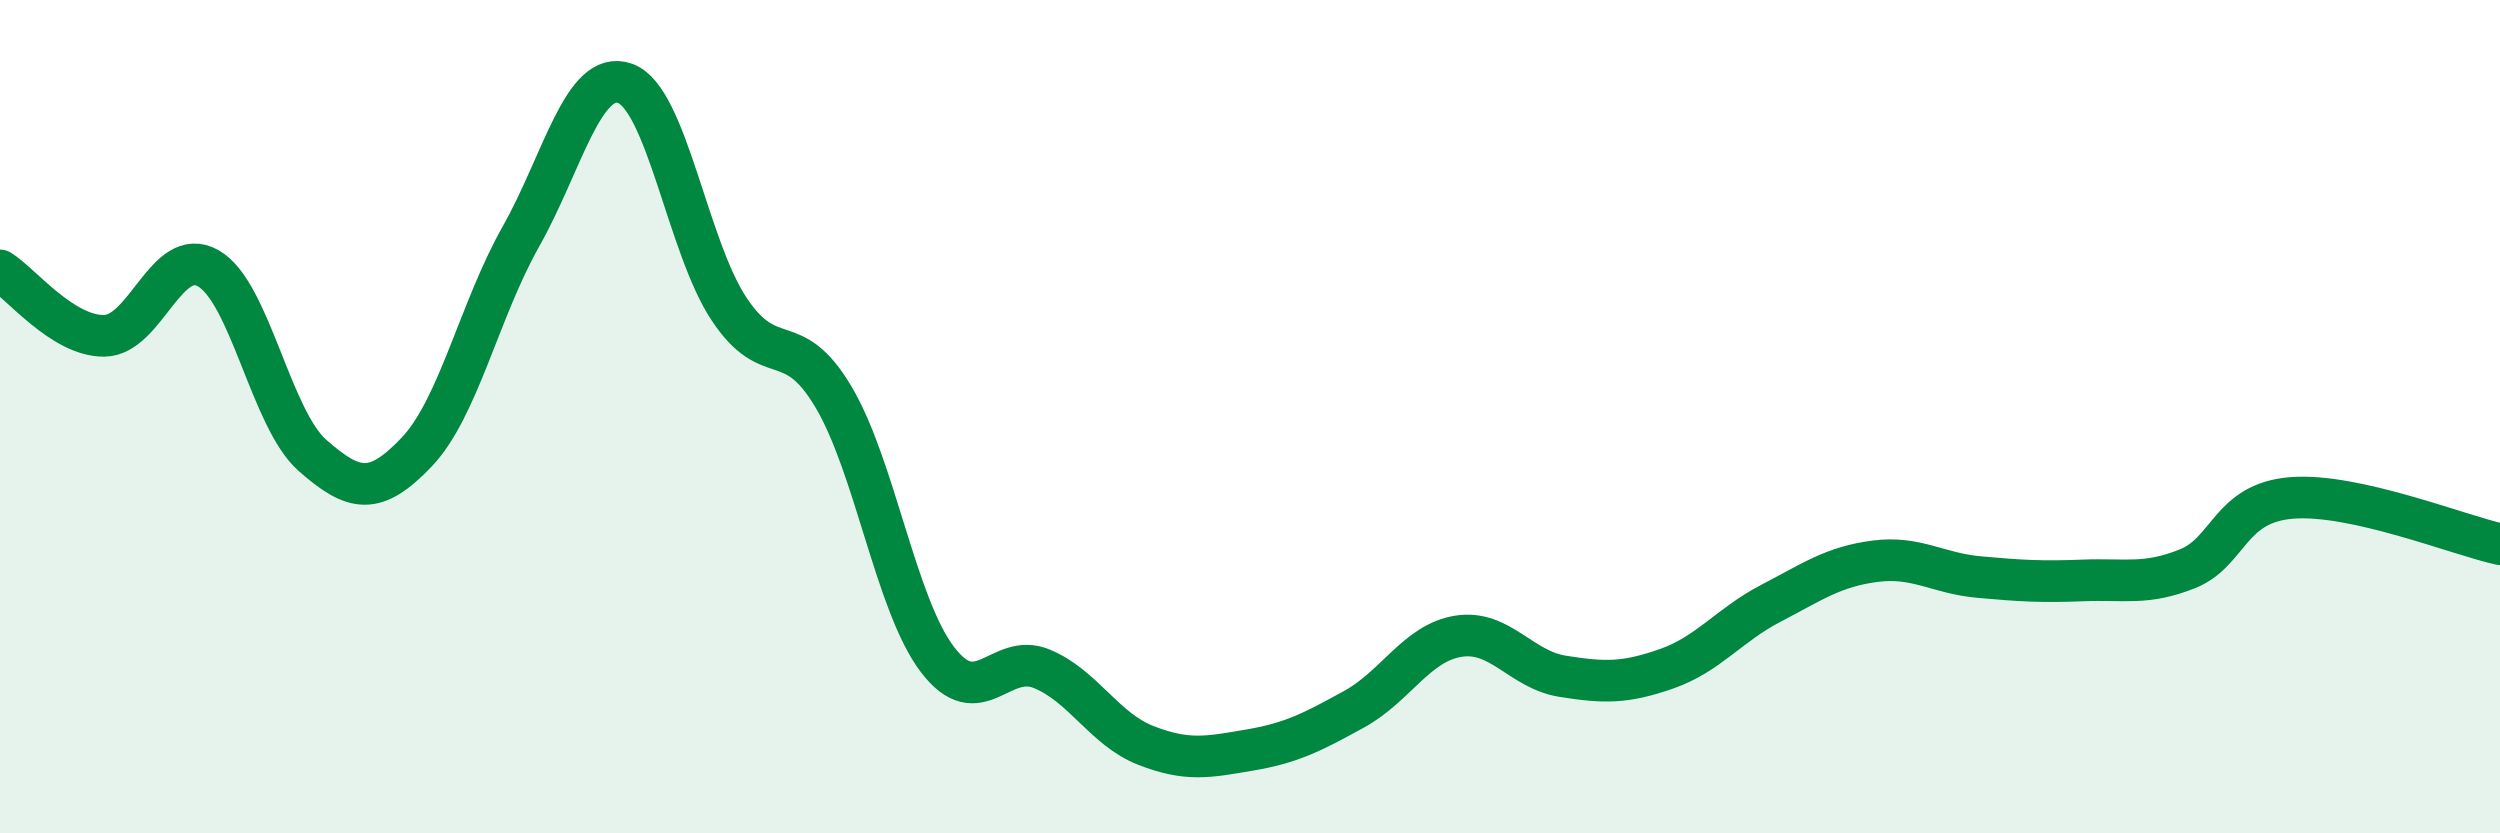
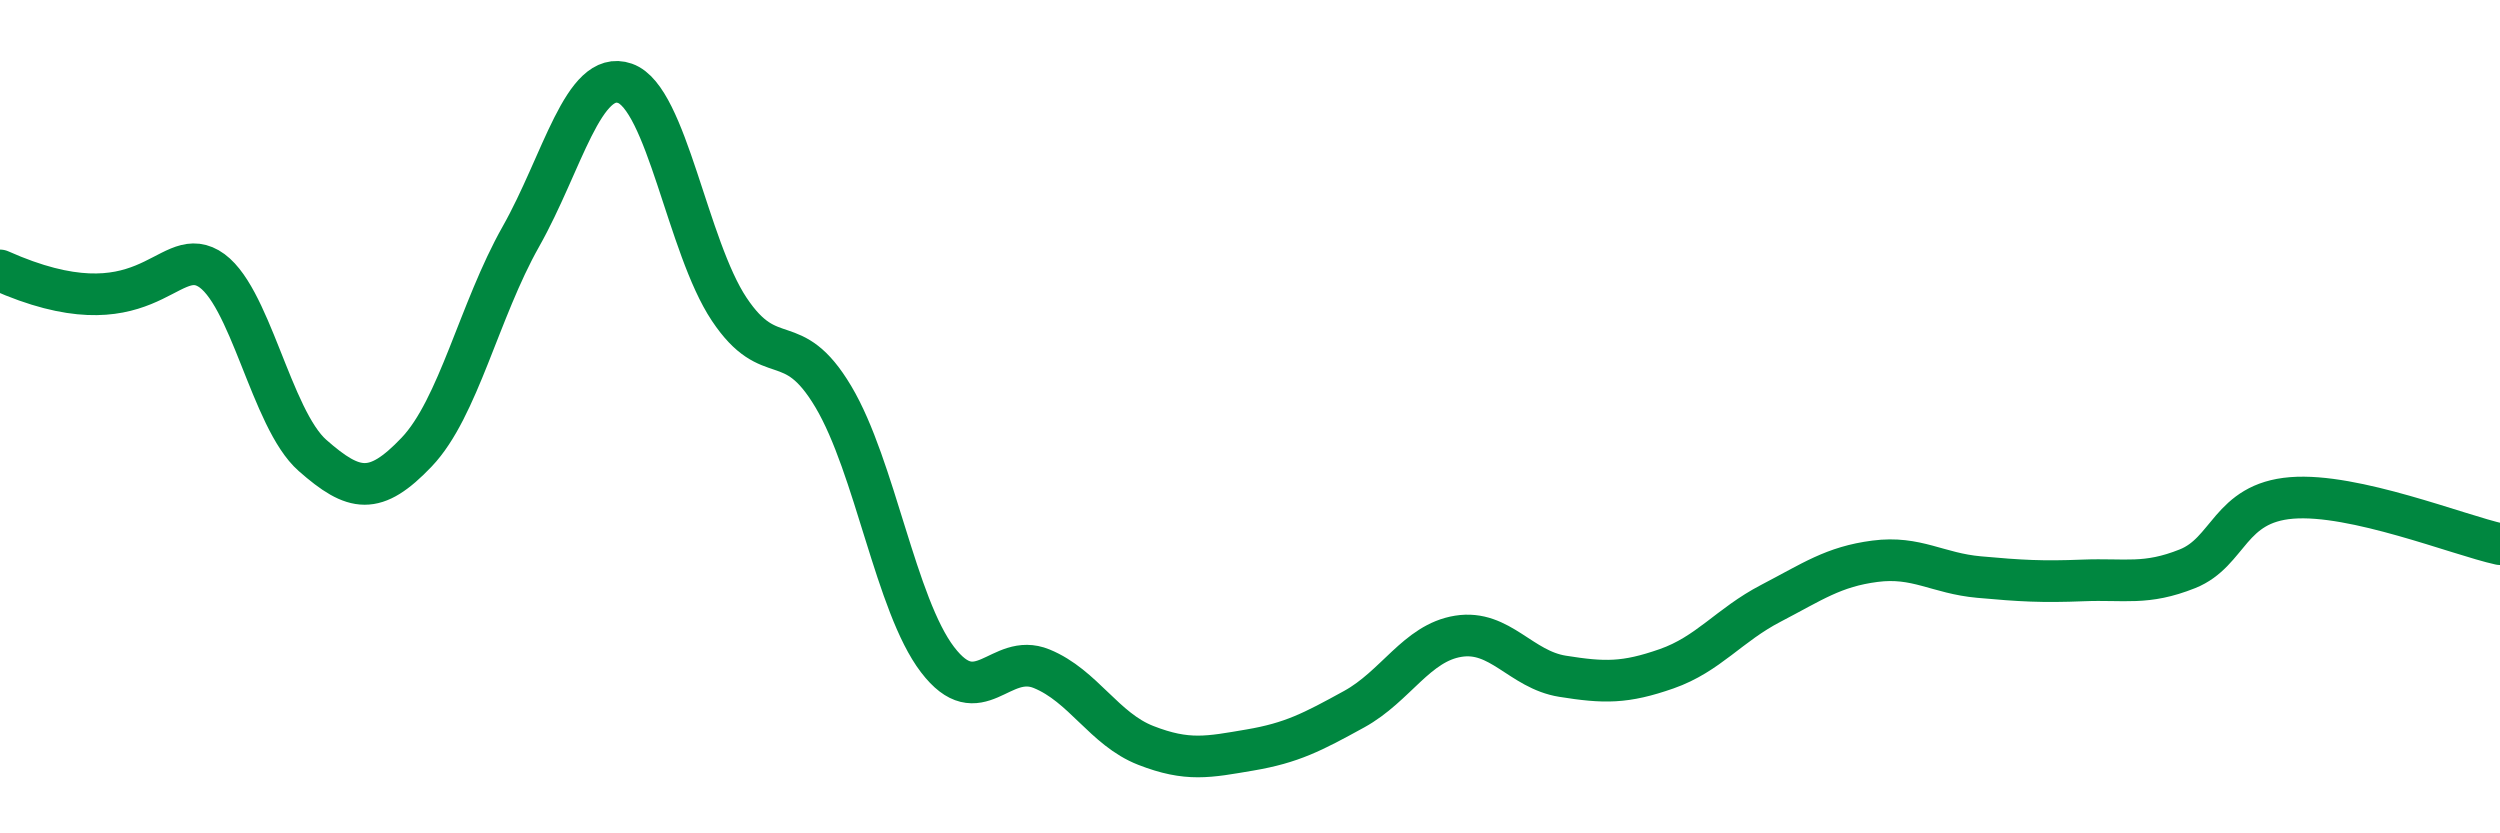
<svg xmlns="http://www.w3.org/2000/svg" width="60" height="20" viewBox="0 0 60 20">
-   <path d="M 0,6.49 C 0.5,6.8 1.5,8.07 2.5,8.06 C 3.5,8.05 4,5.87 5,6.44 C 6,7.01 6.5,10.05 7.5,10.93 C 8.5,11.81 9,11.9 10,10.85 C 11,9.8 11.5,7.45 12.5,5.68 C 13.5,3.91 14,1.65 15,2 C 16,2.35 16.5,5.92 17.5,7.42 C 18.5,8.92 19,7.84 20,9.52 C 21,11.2 21.5,14.52 22.5,15.83 C 23.5,17.14 24,15.64 25,16.05 C 26,16.46 26.5,17.5 27.5,17.89 C 28.5,18.28 29,18.17 30,18 C 31,17.83 31.5,17.57 32.5,17.02 C 33.5,16.47 34,15.43 35,15.27 C 36,15.11 36.5,16.07 37.5,16.23 C 38.5,16.39 39,16.4 40,16.05 C 41,15.7 41.5,15 42.5,14.48 C 43.5,13.96 44,13.6 45,13.47 C 46,13.34 46.5,13.76 47.5,13.85 C 48.5,13.94 49,13.97 50,13.93 C 51,13.89 51.5,14.05 52.5,13.65 C 53.5,13.25 53.5,12.07 55,11.95 C 56.5,11.83 59,12.84 60,13.06L60 20L0 20Z" fill="#008740" opacity="0.1" stroke-linecap="round" stroke-linejoin="round" />
-   <path d="M 0,6.49 C 0.5,6.8 1.5,8.07 2.5,8.06 C 3.5,8.05 4,5.87 5,6.44 C 6,7.01 6.5,10.05 7.5,10.93 C 8.5,11.81 9,11.9 10,10.85 C 11,9.8 11.5,7.45 12.5,5.68 C 13.5,3.91 14,1.65 15,2 C 16,2.35 16.5,5.92 17.5,7.42 C 18.5,8.92 19,7.84 20,9.52 C 21,11.2 21.5,14.52 22.5,15.83 C 23.5,17.14 24,15.64 25,16.05 C 26,16.46 26.5,17.5 27.5,17.89 C 28.5,18.28 29,18.17 30,18 C 31,17.83 31.5,17.57 32.5,17.02 C 33.5,16.47 34,15.43 35,15.27 C 36,15.11 36.5,16.07 37.5,16.23 C 38.5,16.39 39,16.4 40,16.05 C 41,15.7 41.5,15 42.5,14.48 C 43.5,13.96 44,13.6 45,13.47 C 46,13.34 46.5,13.76 47.5,13.85 C 48.5,13.94 49,13.97 50,13.93 C 51,13.89 51.5,14.05 52.5,13.65 C 53.5,13.25 53.5,12.07 55,11.95 C 56.5,11.83 59,12.84 60,13.06" stroke="#008740" stroke-width="1" fill="none" stroke-linecap="round" stroke-linejoin="round" />
+   <path d="M 0,6.49 C 3.5,8.05 4,5.87 5,6.44 C 6,7.01 6.5,10.05 7.5,10.93 C 8.5,11.81 9,11.9 10,10.85 C 11,9.8 11.5,7.45 12.5,5.68 C 13.5,3.91 14,1.65 15,2 C 16,2.35 16.5,5.92 17.5,7.42 C 18.5,8.92 19,7.84 20,9.52 C 21,11.2 21.5,14.52 22.5,15.83 C 23.5,17.14 24,15.64 25,16.05 C 26,16.46 26.5,17.5 27.5,17.89 C 28.5,18.28 29,18.17 30,18 C 31,17.83 31.5,17.57 32.5,17.02 C 33.5,16.47 34,15.43 35,15.27 C 36,15.11 36.5,16.07 37.5,16.23 C 38.5,16.39 39,16.4 40,16.05 C 41,15.7 41.5,15 42.5,14.48 C 43.5,13.96 44,13.6 45,13.47 C 46,13.34 46.5,13.76 47.5,13.85 C 48.5,13.94 49,13.97 50,13.93 C 51,13.89 51.5,14.05 52.5,13.65 C 53.5,13.25 53.5,12.07 55,11.95 C 56.5,11.83 59,12.84 60,13.06" stroke="#008740" stroke-width="1" fill="none" stroke-linecap="round" stroke-linejoin="round" />
</svg>